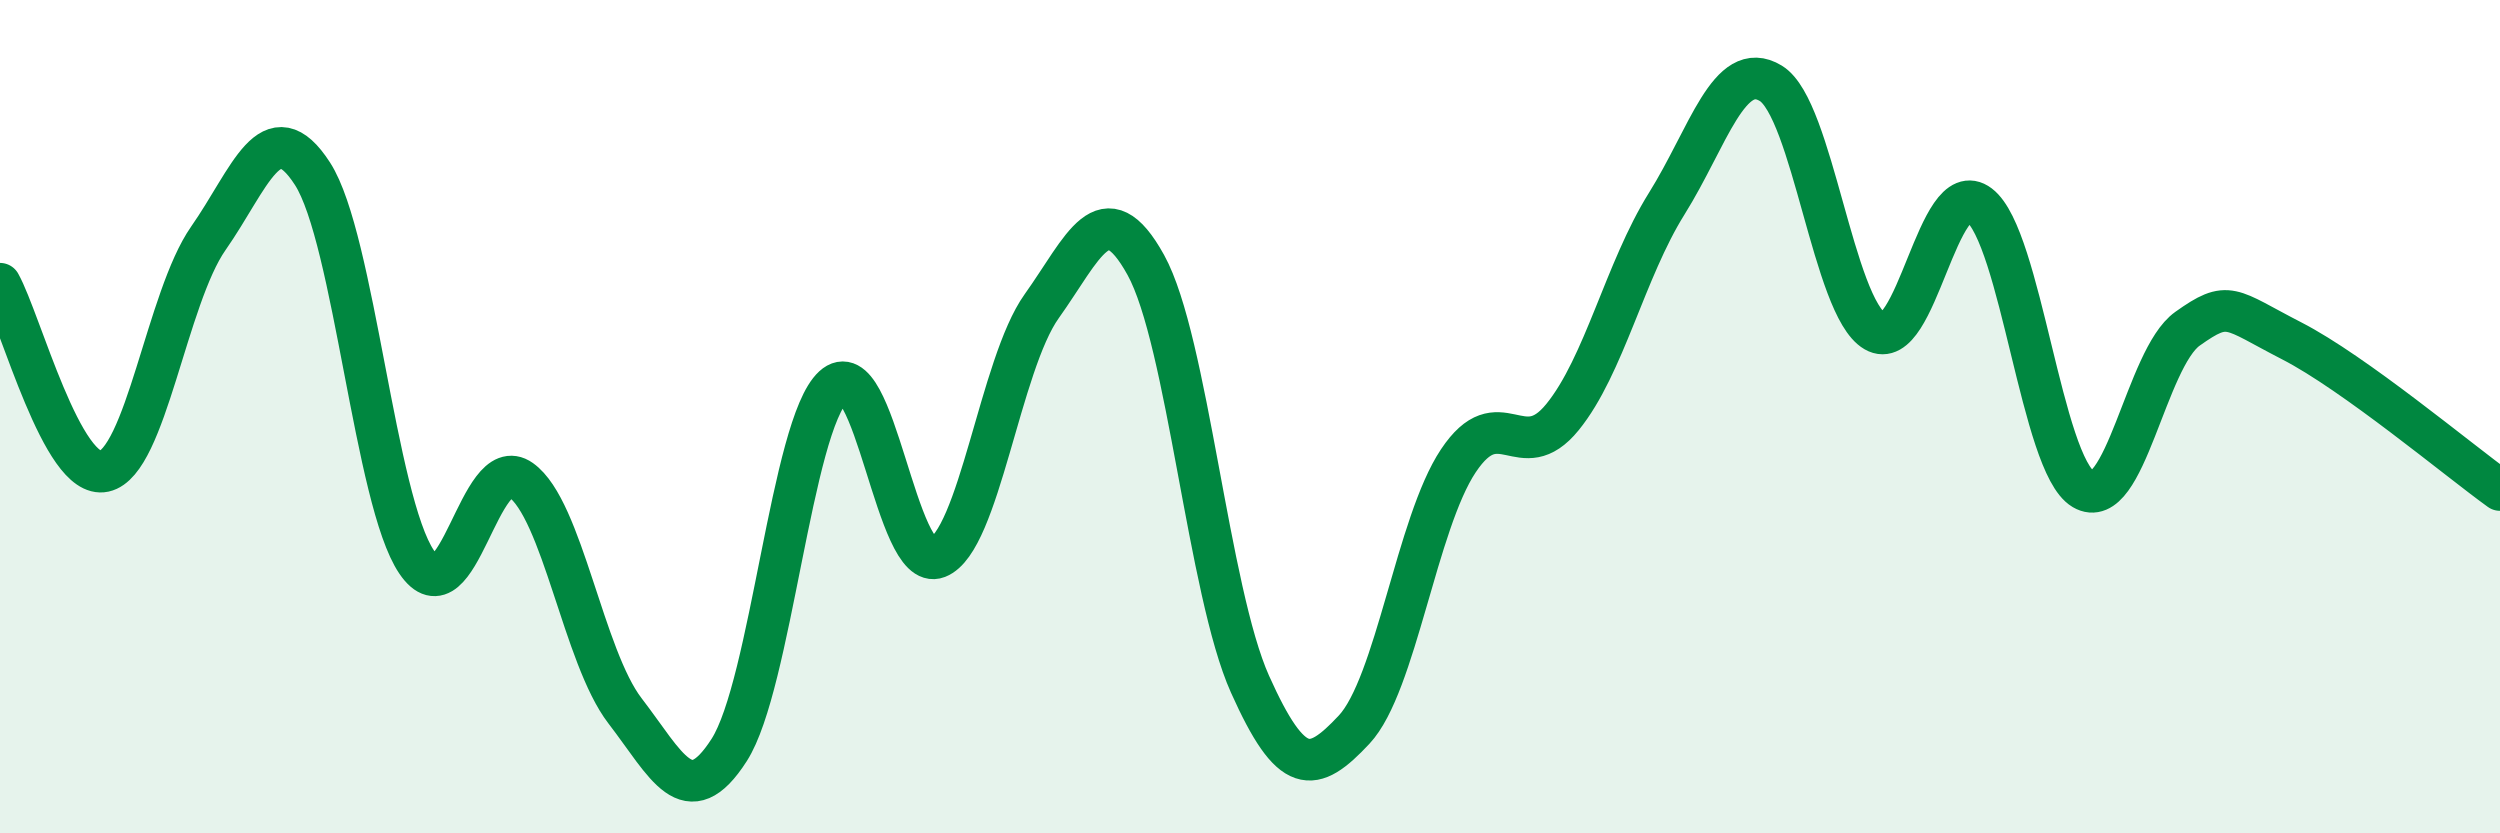
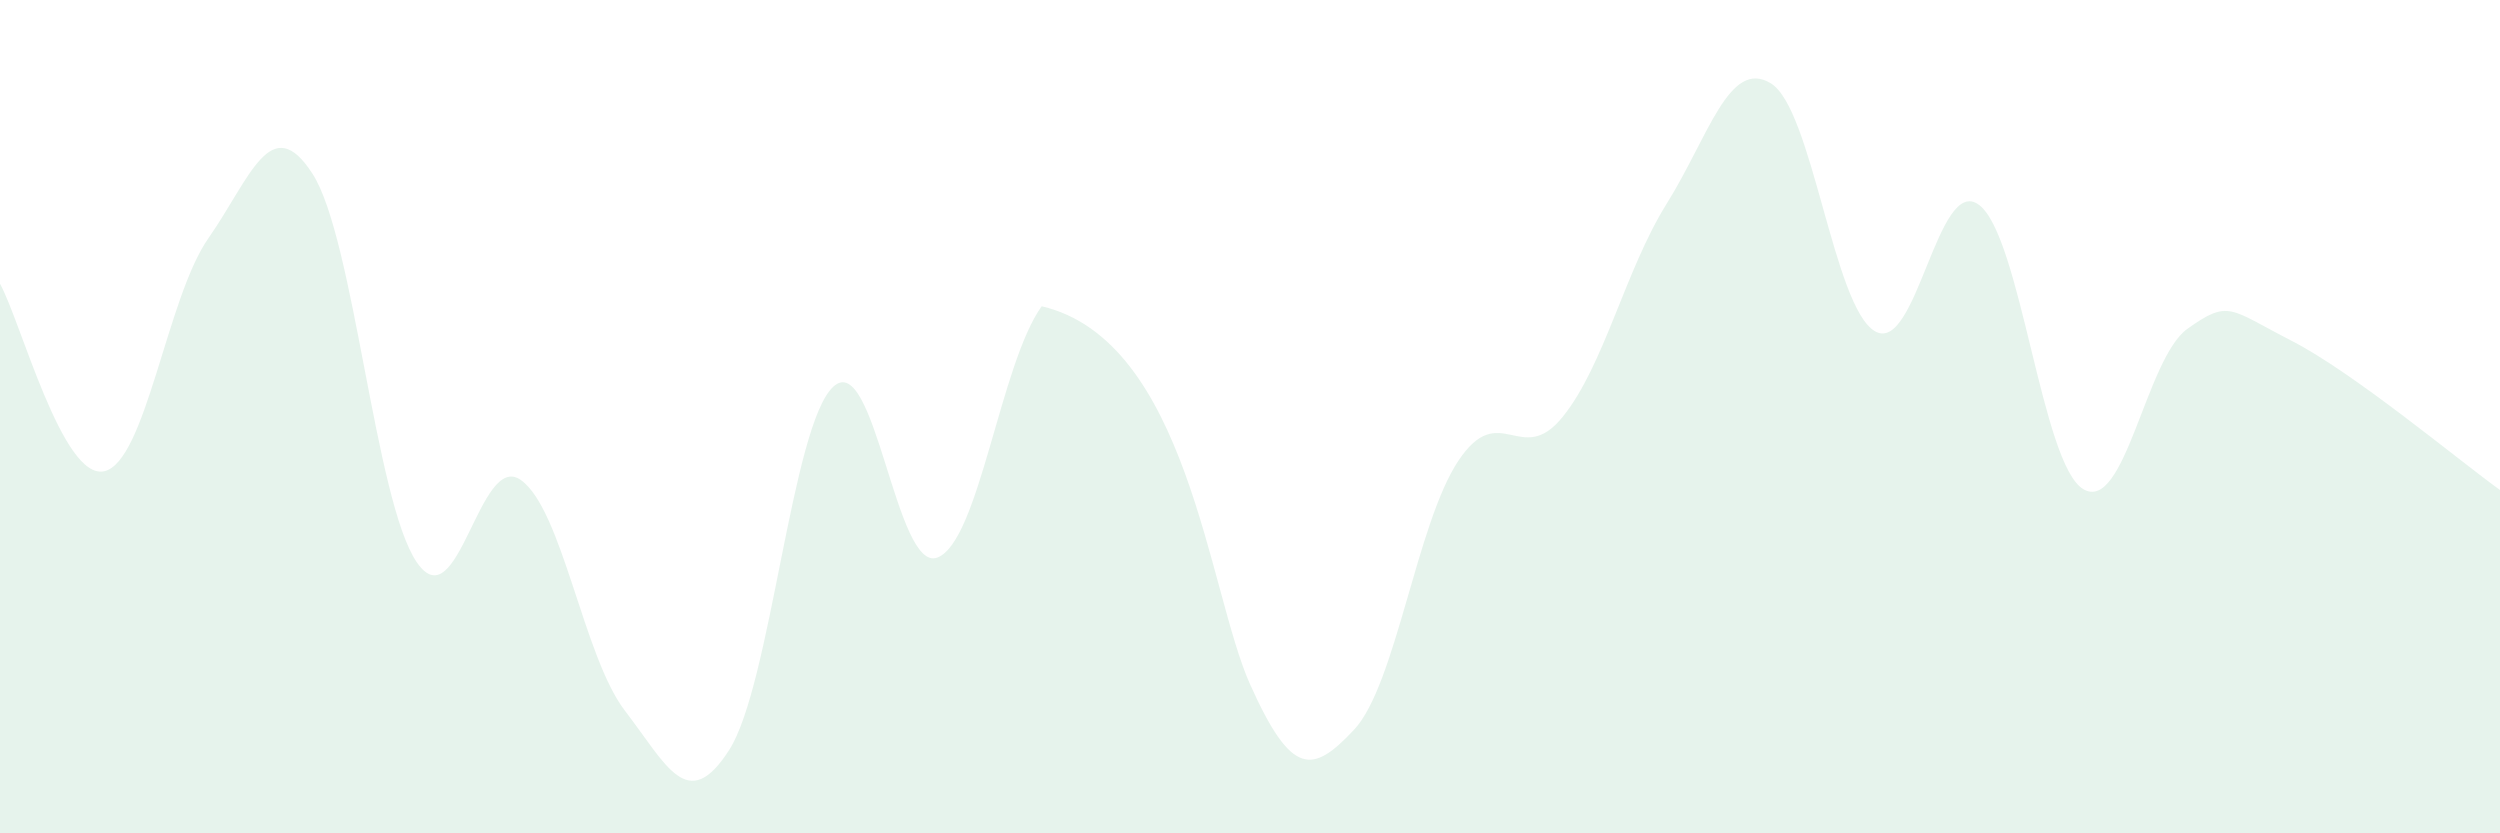
<svg xmlns="http://www.w3.org/2000/svg" width="60" height="20" viewBox="0 0 60 20">
-   <path d="M 0,6.81 C 0.5,7.71 1.5,11.53 2.5,11.31 C 3.5,11.09 4,7.15 5,5.72 C 6,4.29 6.5,2.62 7.5,4.17 C 8.5,5.72 9,12.02 10,13.49 C 11,14.96 11.5,10.81 12.5,11.52 C 13.5,12.23 14,15.76 15,17.06 C 16,18.36 16.5,19.56 17.5,18 C 18.5,16.44 19,10.2 20,9.28 C 21,8.36 21.5,13.77 22.5,13.38 C 23.5,12.99 24,8.75 25,7.35 C 26,5.95 26.5,4.55 27.5,6.36 C 28.5,8.17 29,14.19 30,16.42 C 31,18.65 31.5,18.58 32.5,17.51 C 33.5,16.44 34,12.56 35,11.06 C 36,9.56 36.5,11.24 37.5,10.01 C 38.5,8.78 39,6.49 40,4.89 C 41,3.29 41.5,1.39 42.5,2 C 43.5,2.61 44,7.37 45,7.95 C 46,8.53 46.5,4.16 47.5,4.92 C 48.5,5.68 49,11.15 50,11.74 C 51,12.33 51.5,8.6 52.5,7.89 C 53.5,7.18 53.5,7.41 55,8.18 C 56.5,8.95 59,11.04 60,11.76L60 20L0 20Z" fill="#008740" opacity="0.1" stroke-linecap="round" stroke-linejoin="round" />
-   <path d="M 0,6.81 C 0.5,7.71 1.5,11.53 2.5,11.31 C 3.5,11.09 4,7.15 5,5.72 C 6,4.29 6.5,2.62 7.5,4.17 C 8.5,5.72 9,12.02 10,13.49 C 11,14.96 11.5,10.81 12.5,11.52 C 13.5,12.23 14,15.76 15,17.06 C 16,18.36 16.5,19.56 17.5,18 C 18.5,16.44 19,10.2 20,9.28 C 21,8.36 21.5,13.77 22.5,13.38 C 23.5,12.99 24,8.75 25,7.35 C 26,5.95 26.5,4.55 27.5,6.36 C 28.5,8.17 29,14.19 30,16.42 C 31,18.65 31.5,18.58 32.5,17.51 C 33.5,16.44 34,12.56 35,11.06 C 36,9.56 36.5,11.24 37.5,10.01 C 38.5,8.78 39,6.49 40,4.89 C 41,3.29 41.5,1.39 42.5,2 C 43.5,2.61 44,7.37 45,7.95 C 46,8.53 46.5,4.16 47.5,4.92 C 48.5,5.68 49,11.15 50,11.74 C 51,12.33 51.5,8.6 52.5,7.89 C 53.5,7.18 53.5,7.41 55,8.18 C 56.5,8.95 59,11.04 60,11.76" stroke="#008740" stroke-width="1" fill="none" stroke-linecap="round" stroke-linejoin="round" />
+   <path d="M 0,6.81 C 0.5,7.71 1.5,11.53 2.5,11.31 C 3.5,11.09 4,7.15 5,5.72 C 6,4.29 6.5,2.62 7.5,4.17 C 8.5,5.72 9,12.02 10,13.49 C 11,14.96 11.5,10.81 12.5,11.52 C 13.5,12.23 14,15.76 15,17.06 C 16,18.36 16.5,19.56 17.5,18 C 18.5,16.44 19,10.2 20,9.28 C 21,8.36 21.5,13.77 22.5,13.38 C 23.5,12.99 24,8.75 25,7.35 C 28.5,8.17 29,14.19 30,16.42 C 31,18.65 31.5,18.58 32.5,17.51 C 33.5,16.44 34,12.56 35,11.06 C 36,9.56 36.5,11.24 37.5,10.01 C 38.5,8.78 39,6.49 40,4.89 C 41,3.29 41.5,1.39 42.5,2 C 43.5,2.61 44,7.37 45,7.95 C 46,8.53 46.5,4.16 47.5,4.92 C 48.5,5.68 49,11.15 50,11.74 C 51,12.33 51.5,8.6 52.5,7.89 C 53.5,7.18 53.5,7.41 55,8.18 C 56.5,8.95 59,11.04 60,11.76L60 20L0 20Z" fill="#008740" opacity="0.1" stroke-linecap="round" stroke-linejoin="round" />
</svg>